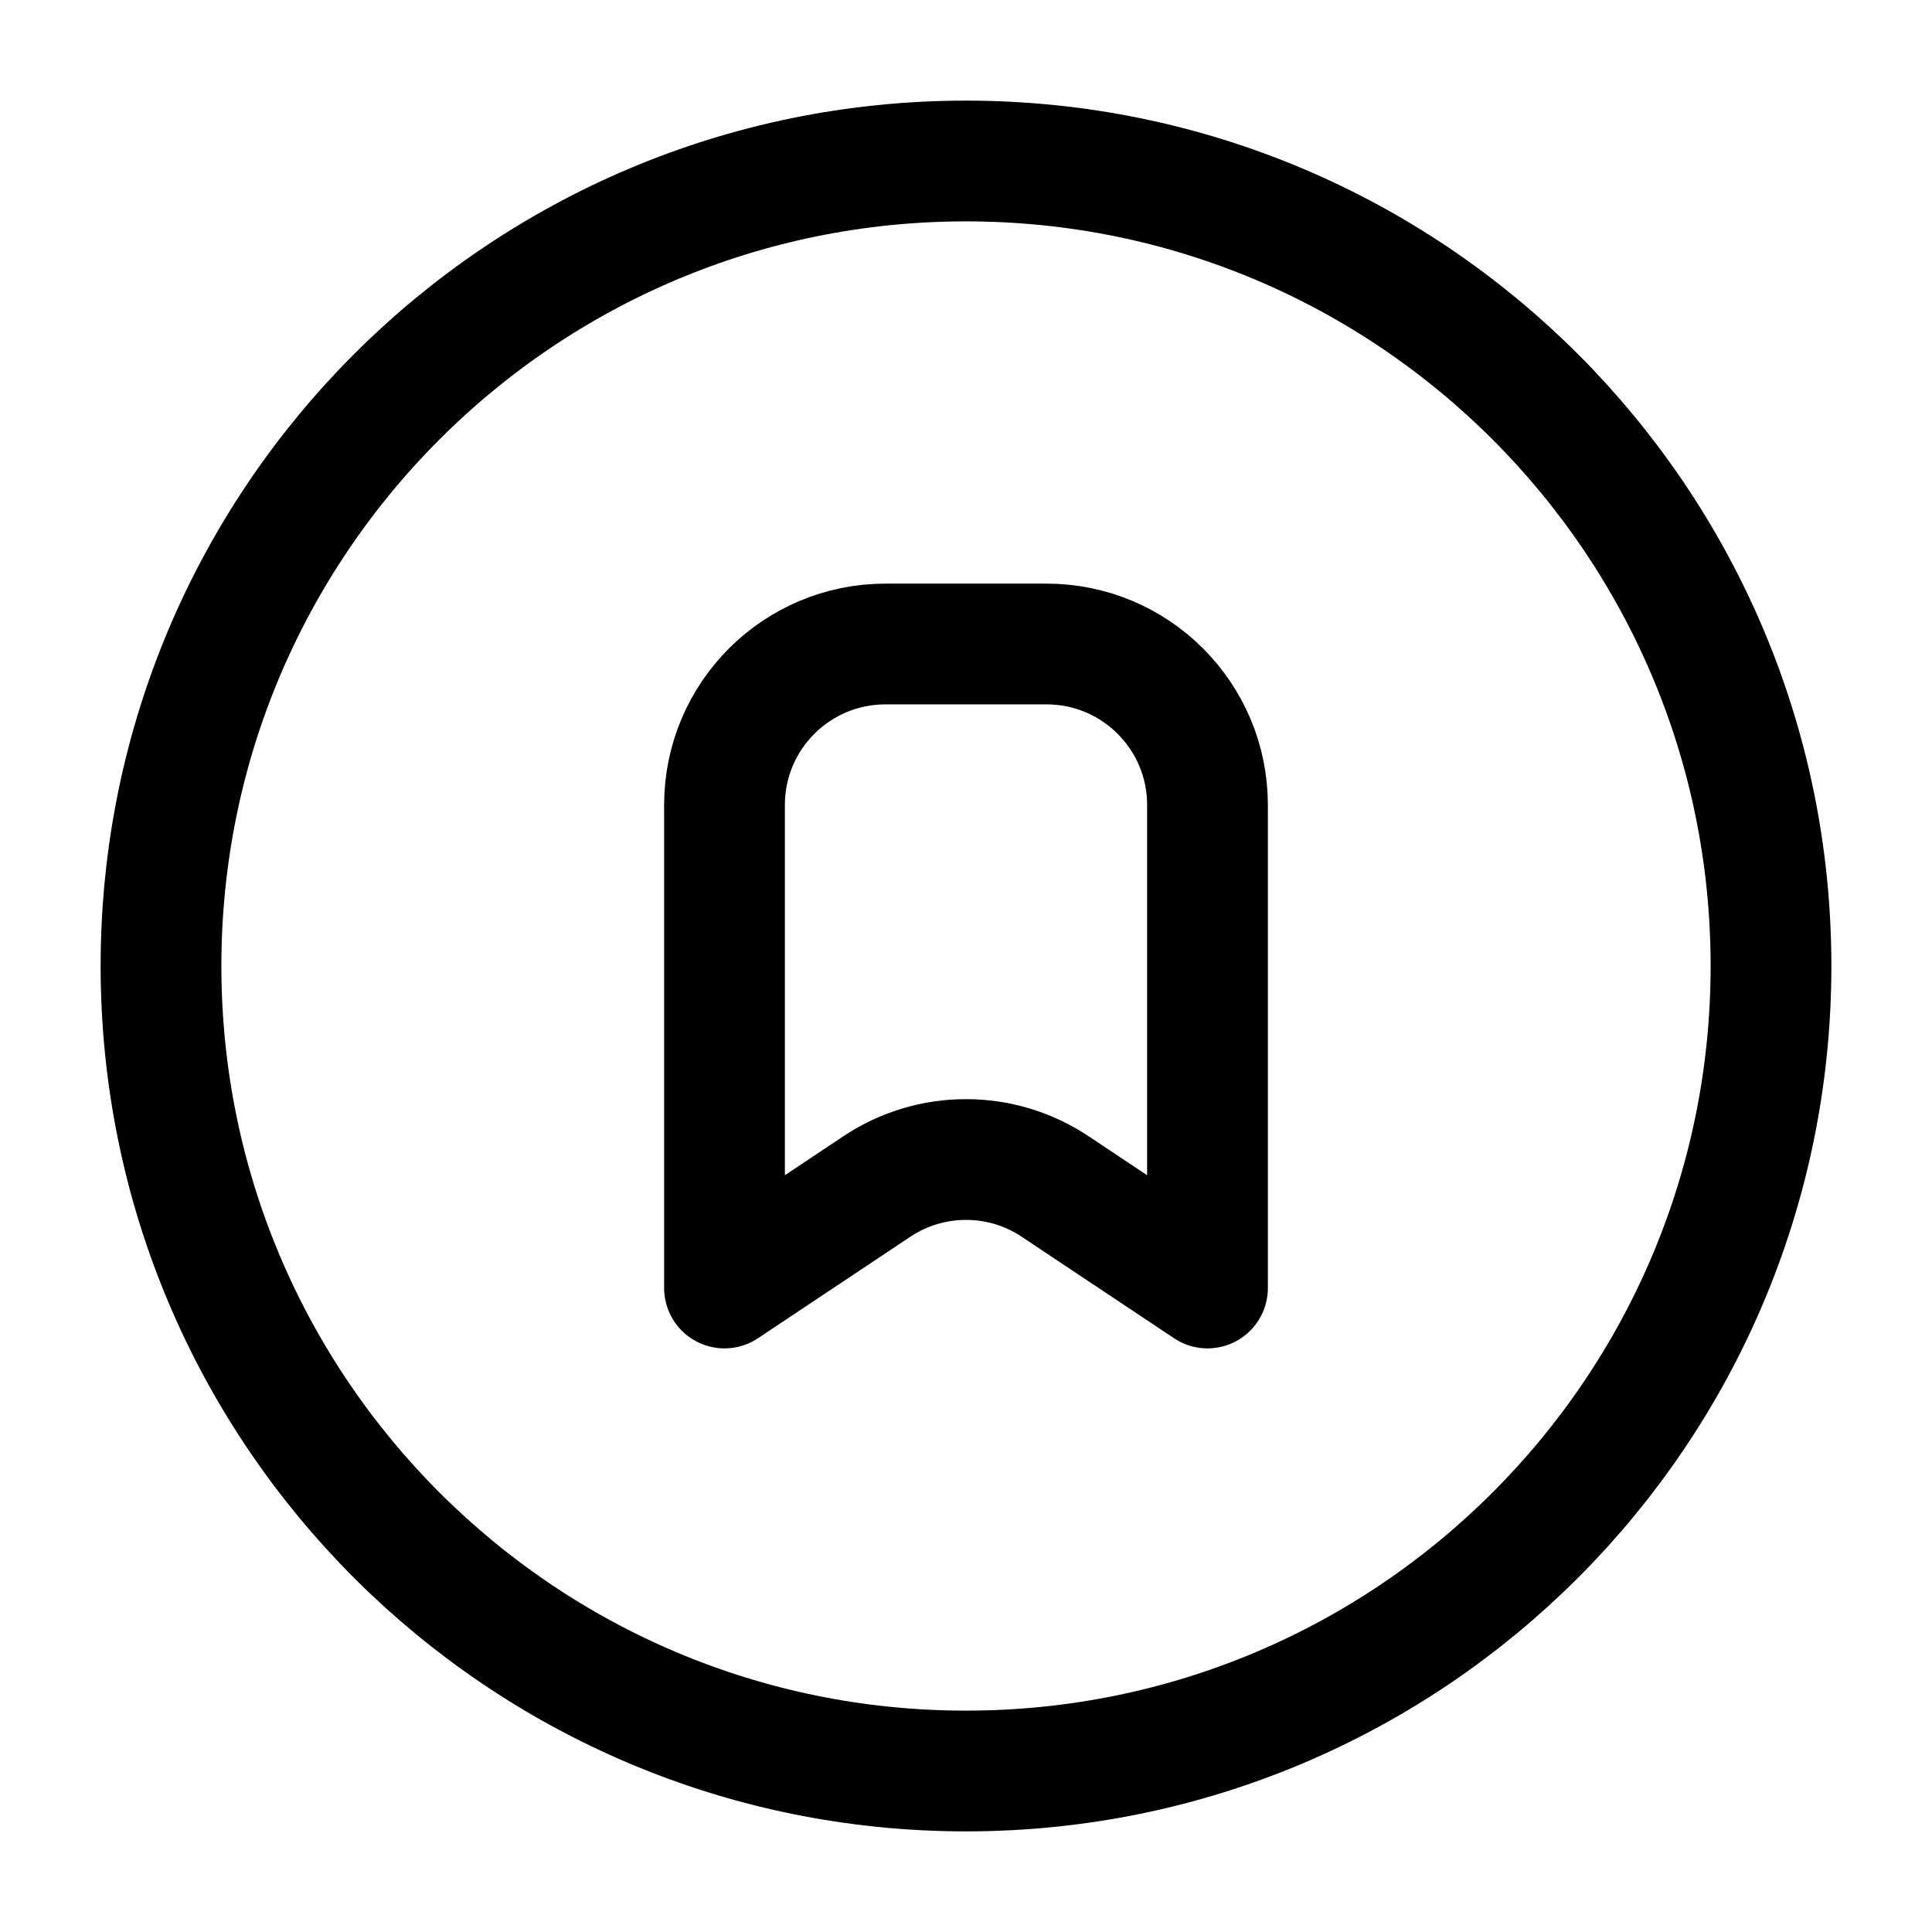
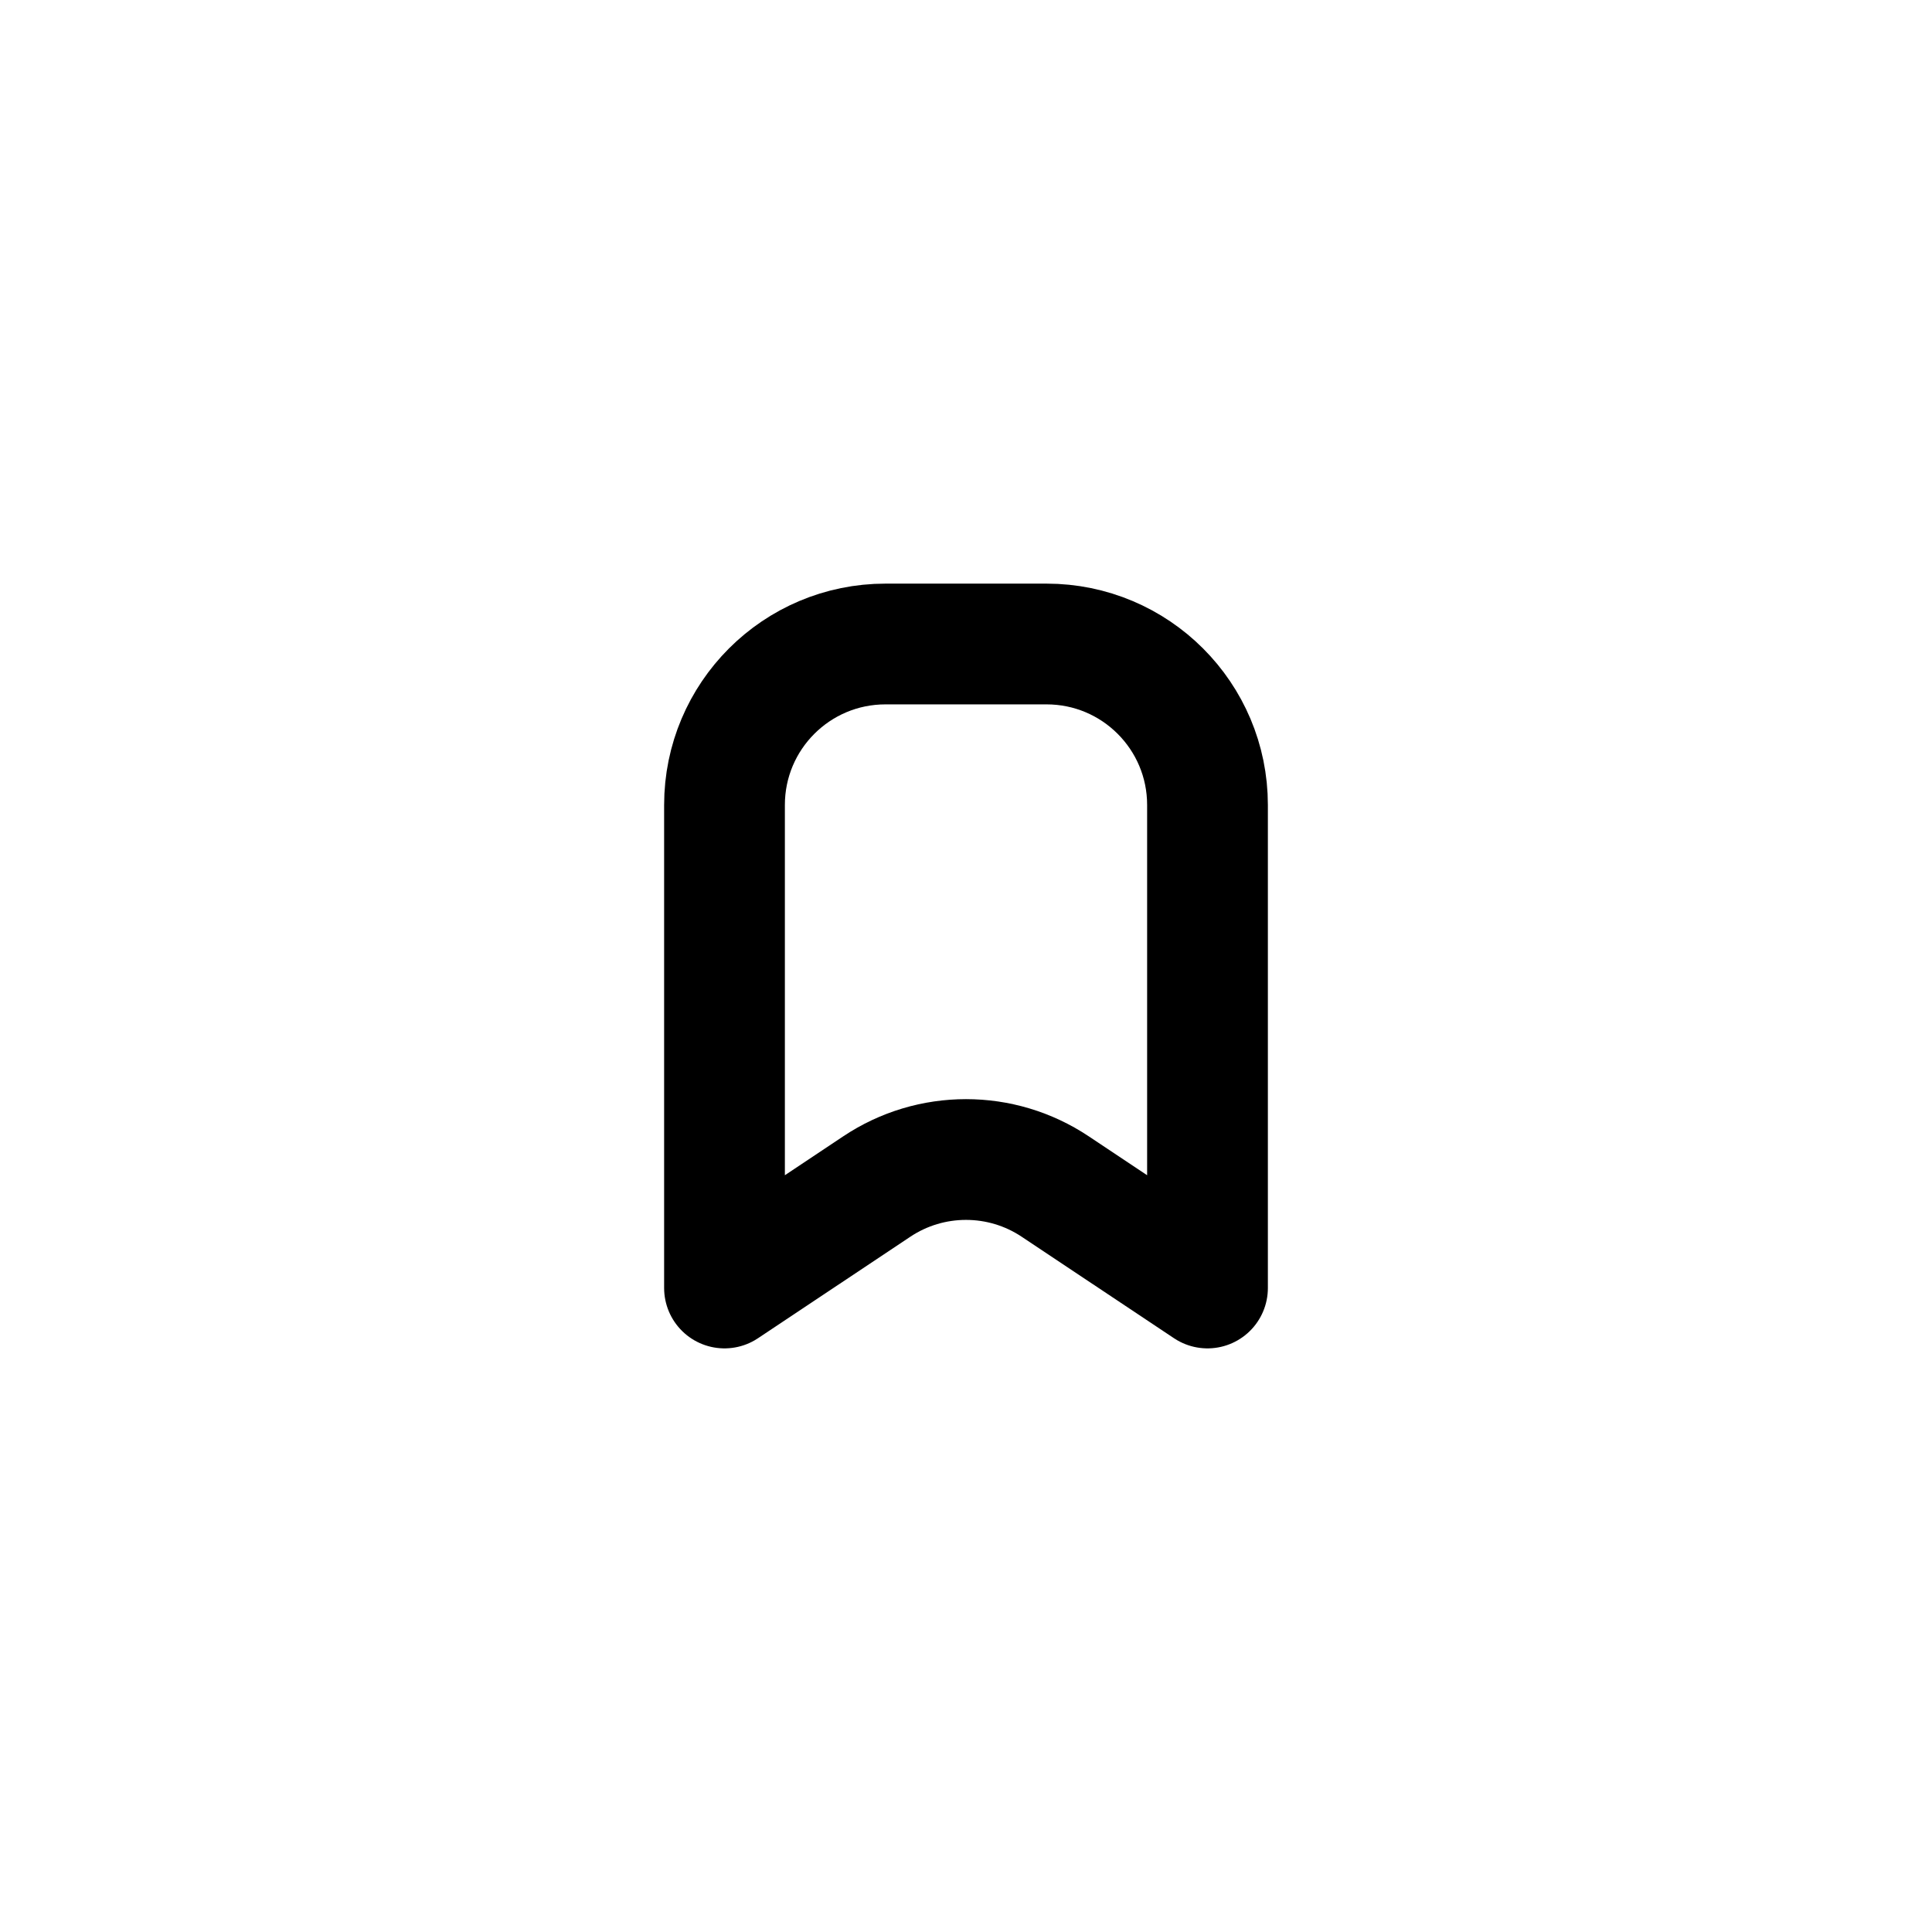
<svg xmlns="http://www.w3.org/2000/svg" width="800px" height="800px" viewBox="0 0 24 24" fill="none">
  <path d="M9 16V10C9 8.895 9.895 8 11 8H13C14.105 8 15 8.895 15 10V16L13.109 14.74C12.438 14.292 11.562 14.292 10.891 14.74L9 16Z" stroke="#000000" stroke-width="1.5" stroke-linecap="round" stroke-linejoin="round" />
-   <path d="M12 22C17.523 22 22 17.523 22 12C22 6.477 17.523 2 12 2C6.477 2 2 6.477 2 12C2 17.523 6.477 22 12 22Z" stroke="#000000" stroke-width="1.5" stroke-linecap="round" stroke-linejoin="round" />
</svg>